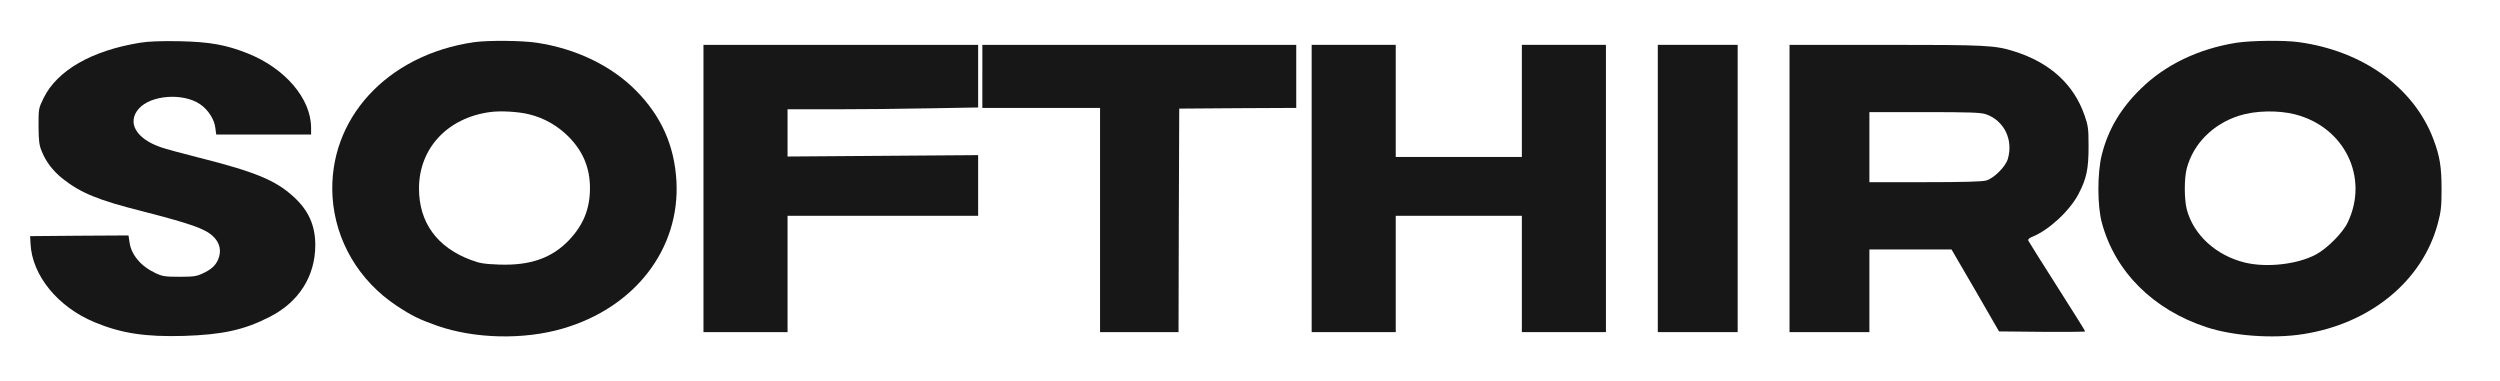
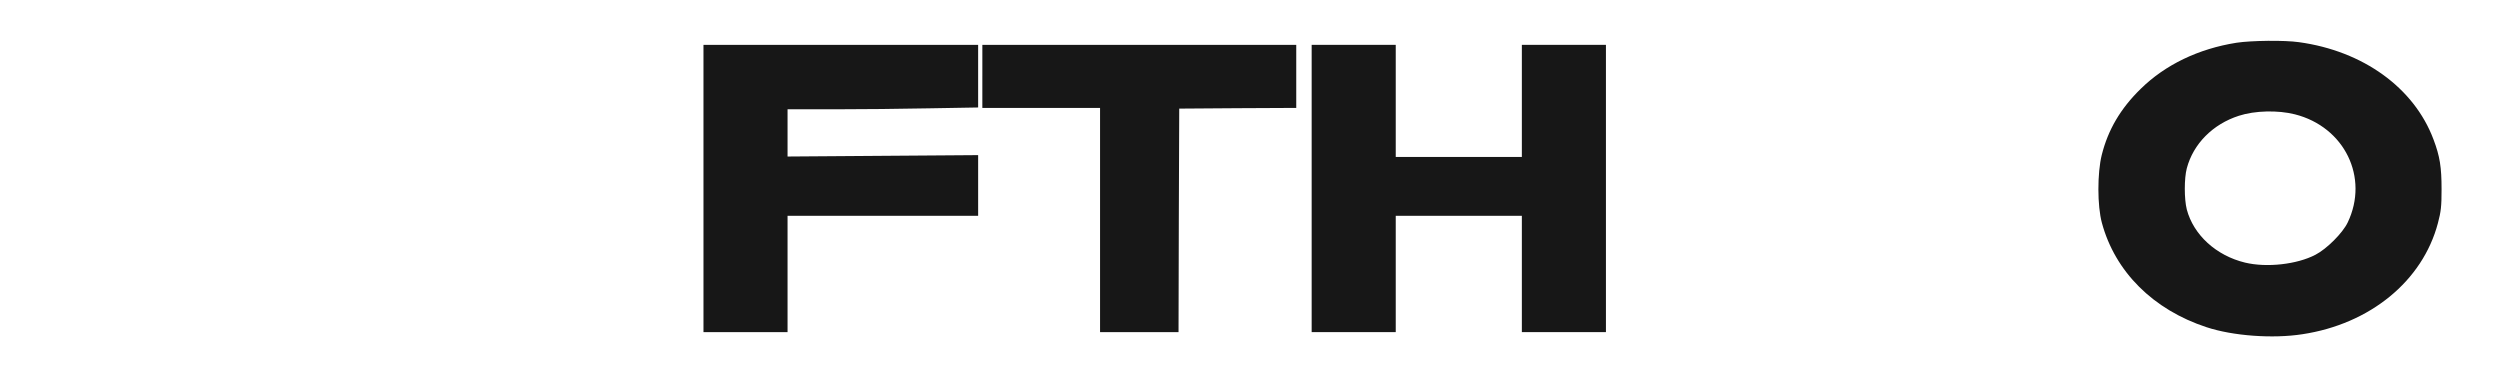
<svg xmlns="http://www.w3.org/2000/svg" version="1.0" width="1784pt" height="272pt" viewBox="0 0 1784 272" preserveAspectRatio="xMidYMid meet">
  <g transform="translate(0,272) scale(0.1,-0.1)" fill="#171717" width="140" stroke="none">
-     <path d="M999 2415 c-344 -56 -589 -196 -687 -393 -37 -76 -37 -76 -37 -201 1 -107 4 -135 23 -181 30 -75 81 -141 149 -195 128 -101 250 -152 563 -231 346 -89 451 -125 508 -178 51 -46 65 -107 38 -169 -18 -42 -50 -71 -111 -99 -43 -20 -66 -23 -165 -23 -102 0 -121 3 -170 26 -105 49 -174 131 -186 222 l-7 47 -351 -2 -351 -3 3 -55 c11 -225 194 -450 456 -559 192 -80 365 -106 639 -98 276 9 431 43 612 136 208 106 324 289 325 511 0 141 -48 249 -155 346 -127 117 -274 178 -675 279 -118 30 -242 63 -274 75 -176 61 -241 176 -156 274 86 98 315 115 437 33 58 -39 104 -110 110 -172 l6 -45 338 0 339 0 0 48 c0 208 -186 426 -455 532 -154 61 -268 81 -485 86 -136 2 -221 -1 -281 -11z" />
-     <path d="M3383 2419 c-623 -90 -1044 -550 -1010 -1104 20 -313 188 -599 459 -778 108 -71 161 -97 289 -142 268 -93 615 -101 894 -20 517 150 839 570 812 1054 -15 255 -109 464 -291 647 -175 176 -427 297 -706 339 -104 16 -347 18 -447 4z m394 -515 c106 -26 202 -81 279 -158 104 -104 154 -224 154 -368 0 -147 -46 -261 -147 -369 -123 -130 -278 -185 -501 -177 -107 4 -139 9 -202 33 -241 90 -370 267 -370 510 0 285 201 503 505 545 76 11 207 3 282 -16z" />
    <path d="M15960 2415 c-272 -43 -509 -157 -685 -330 -143 -140 -232 -291 -277 -471 -32 -129 -32 -363 1 -484 94 -349 366 -620 747 -745 188 -62 472 -83 684 -50 483 73 858 380 967 793 22 83 26 119 26 242 0 157 -12 235 -58 356 -138 367 -501 630 -959 693 -104 15 -341 12 -446 -4z m417 -511 c354 -90 530 -451 376 -772 -36 -75 -149 -188 -230 -230 -132 -69 -348 -93 -502 -56 -207 50 -368 198 -416 379 -19 74 -19 223 0 294 46 174 185 315 372 375 113 37 279 41 400 10z" />
    <path d="M5020 1375 l0 -1025 300 0 300 0 0 415 0 415 680 0 680 0 0 216 0 217 -680 -5 -680 -5 0 168 0 169 333 0 c184 0 490 3 680 7 l347 6 0 224 0 223 -980 0 -980 0 0 -1025z" />
    <path d="M7010 2175 l0 -225 420 0 420 0 0 -800 0 -800 280 0 280 0 2 798 3 797 418 3 417 2 0 225 0 225 -1120 0 -1120 0 0 -225z" />
    <path d="M9360 1375 l0 -1025 300 0 300 0 0 415 0 415 450 0 450 0 0 -415 0 -415 300 0 300 0 0 1025 0 1025 -300 0 -300 0 0 -400 0 -400 -450 0 -450 0 0 400 0 400 -300 0 -300 0 0 -1025z" />
-     <path d="M11830 1375 l0 -1025 285 0 285 0 0 1025 0 1025 -285 0 -285 0 0 -1025z" />
-     <path d="M12770 1375 l0 -1025 285 0 285 0 0 295 0 295 293 0 293 0 170 -292 169 -293 308 -3 c169 -1 307 0 307 3 0 4 -90 147 -200 320 -110 172 -202 320 -206 328 -3 9 6 19 28 27 119 48 267 185 330 305 58 111 72 179 72 340 0 127 -3 148 -28 220 -77 223 -246 377 -501 458 -140 44 -197 47 -921 47 l-684 0 0 -1025z m1401 530 c130 -45 197 -181 157 -319 -16 -55 -99 -138 -154 -154 -29 -8 -156 -12 -438 -12 l-396 0 0 250 0 250 393 0 c327 0 401 -3 438 -15z" />
  </g>
</svg>